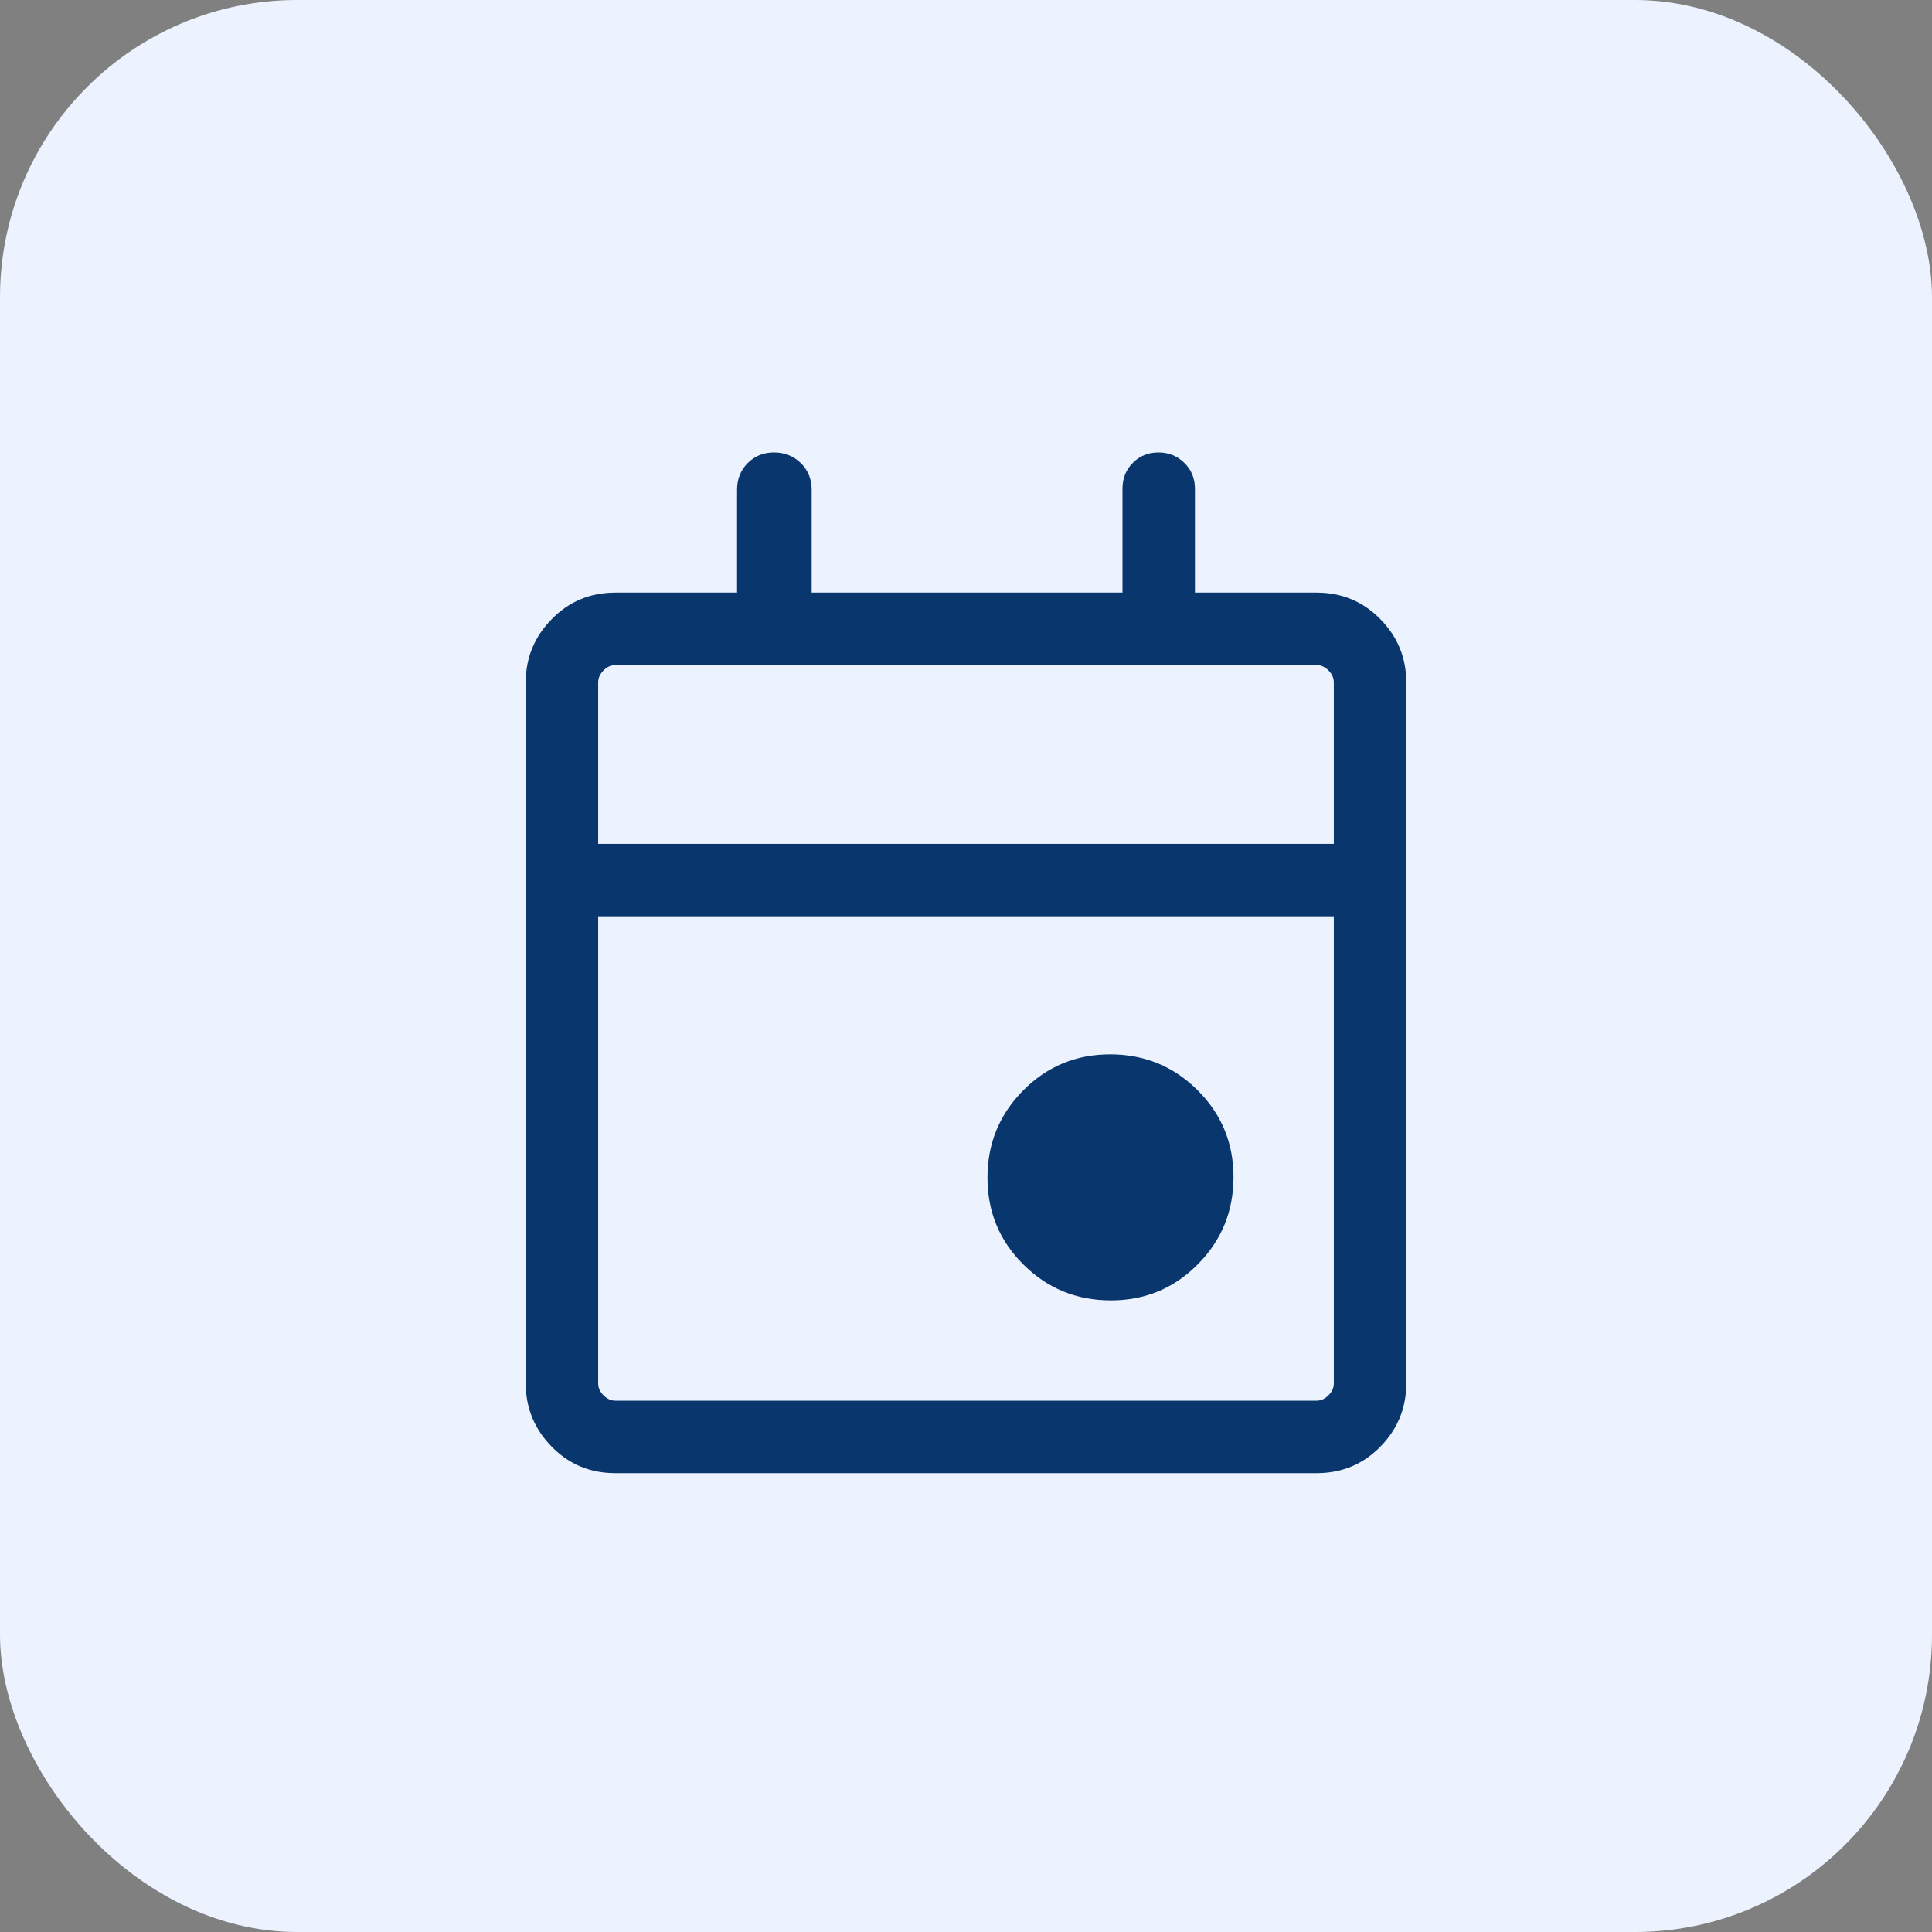
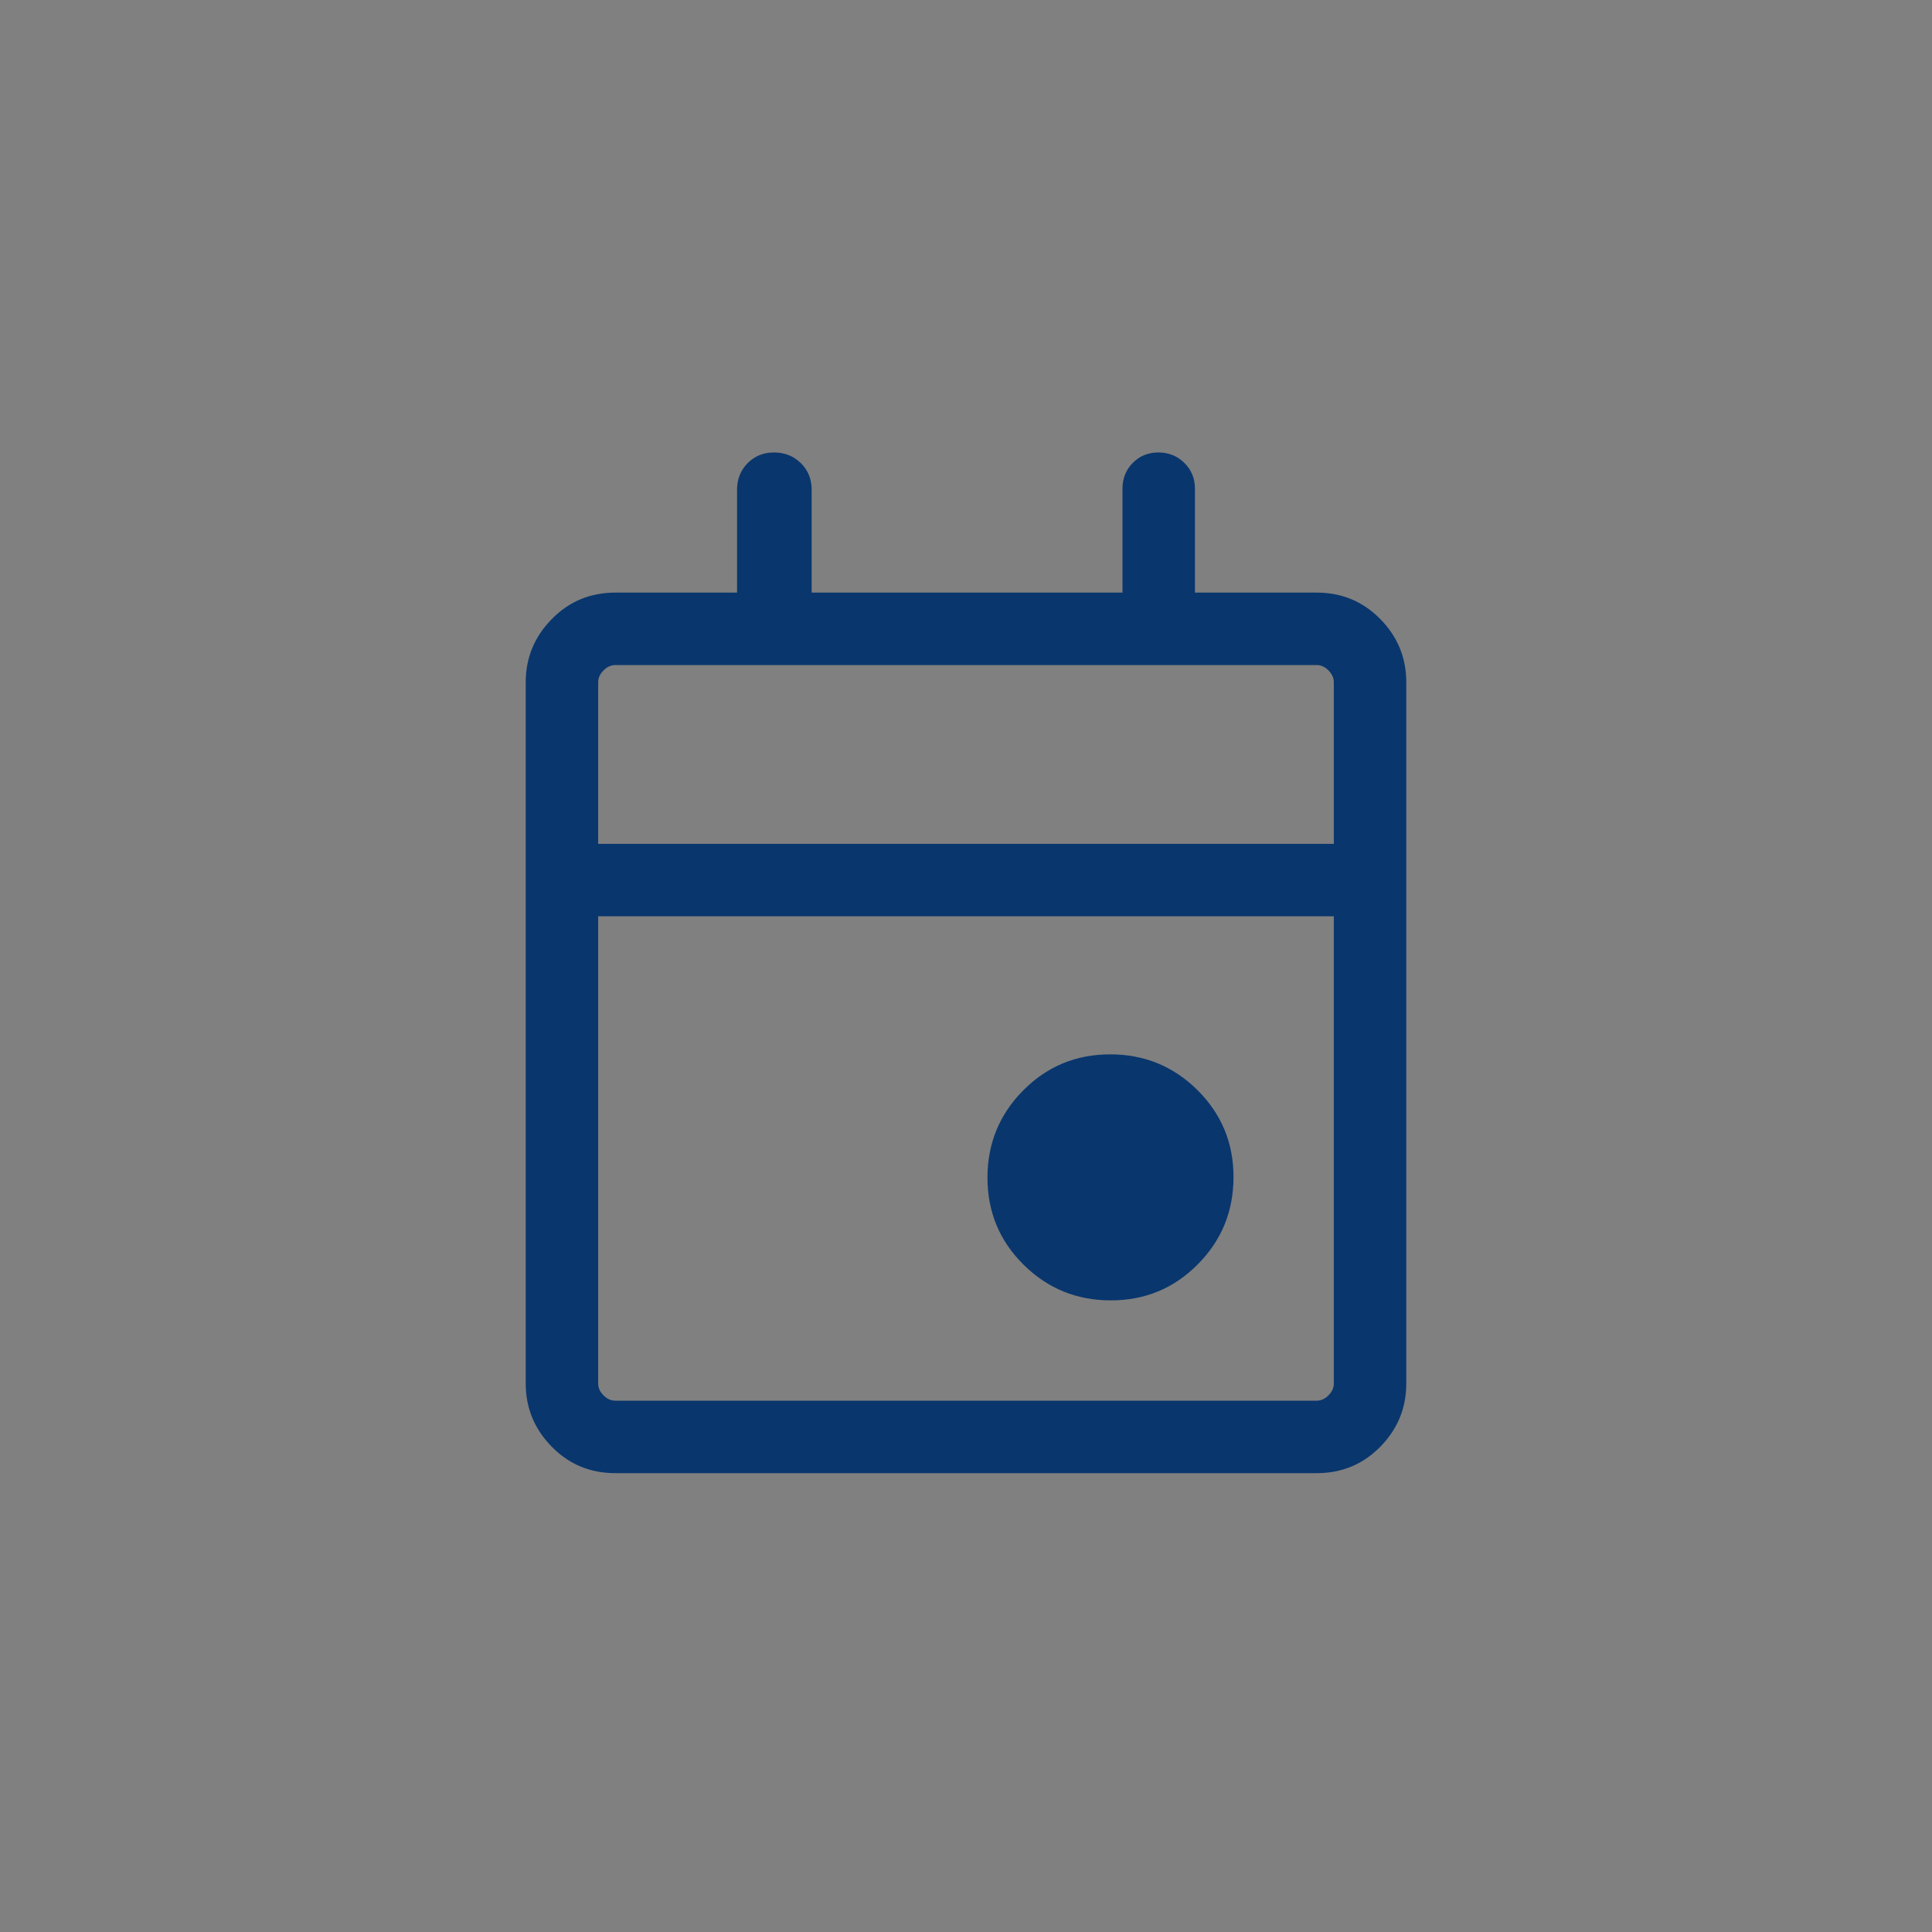
<svg xmlns="http://www.w3.org/2000/svg" width="26" height="26" viewBox="0 0 26 26" fill="none">
  <rect x="0" y="0" width="26" height="26" fill="#808080" stroke="none" />
-   <rect width="26" height="26" rx="4" fill="#ECF3FF" />
  <mask id="mask0_2994_8763" style="mask-type:alpha" maskUnits="userSpaceOnUse" x="4" y="4" width="18" height="18">
    <rect x="4" y="4" width="18" height="18" fill="#D9D9D9" />
  </mask>
  <g mask="url(#mask0_2994_8763)">
    <path d="M14.949 17.5C14.489 17.5 14.098 17.34 13.774 17.019C13.45 16.698 13.289 16.308 13.289 15.849C13.289 15.389 13.449 14.998 13.77 14.674C14.091 14.351 14.481 14.189 14.94 14.189C15.4 14.189 15.791 14.349 16.115 14.67C16.438 14.991 16.6 15.381 16.6 15.84C16.6 16.3 16.44 16.692 16.119 17.015C15.798 17.339 15.408 17.5 14.949 17.5ZM8.281 19.825C7.943 19.825 7.658 19.707 7.425 19.469C7.192 19.232 7.075 18.948 7.075 18.62V9.181C7.075 8.852 7.192 8.569 7.425 8.332C7.658 8.094 7.943 7.975 8.281 7.975H9.919V6.591C9.919 6.448 9.967 6.328 10.062 6.232C10.157 6.137 10.275 6.089 10.417 6.089C10.559 6.089 10.679 6.137 10.777 6.232C10.874 6.328 10.923 6.448 10.923 6.591V7.975H15.106V6.576C15.106 6.438 15.152 6.322 15.245 6.229C15.337 6.136 15.452 6.089 15.589 6.089C15.727 6.089 15.843 6.136 15.938 6.229C16.033 6.322 16.081 6.438 16.081 6.576V7.975H17.719C18.057 7.975 18.342 8.094 18.576 8.332C18.809 8.569 18.925 8.852 18.925 9.181V18.62C18.925 18.948 18.809 19.232 18.576 19.469C18.342 19.707 18.057 19.825 17.719 19.825H8.281ZM8.281 18.85H17.719C17.777 18.85 17.83 18.826 17.878 18.778C17.926 18.73 17.95 18.677 17.95 18.62V12.331H8.05V18.62C8.05 18.677 8.074 18.73 8.122 18.778C8.17 18.826 8.223 18.85 8.281 18.85ZM8.05 11.356H17.95V9.181C17.95 9.123 17.926 9.071 17.878 9.022C17.83 8.974 17.777 8.95 17.719 8.95H8.281C8.223 8.95 8.17 8.974 8.122 9.022C8.074 9.071 8.05 9.123 8.05 9.181V11.356Z" fill="#09366D" />
  </g>
</svg>